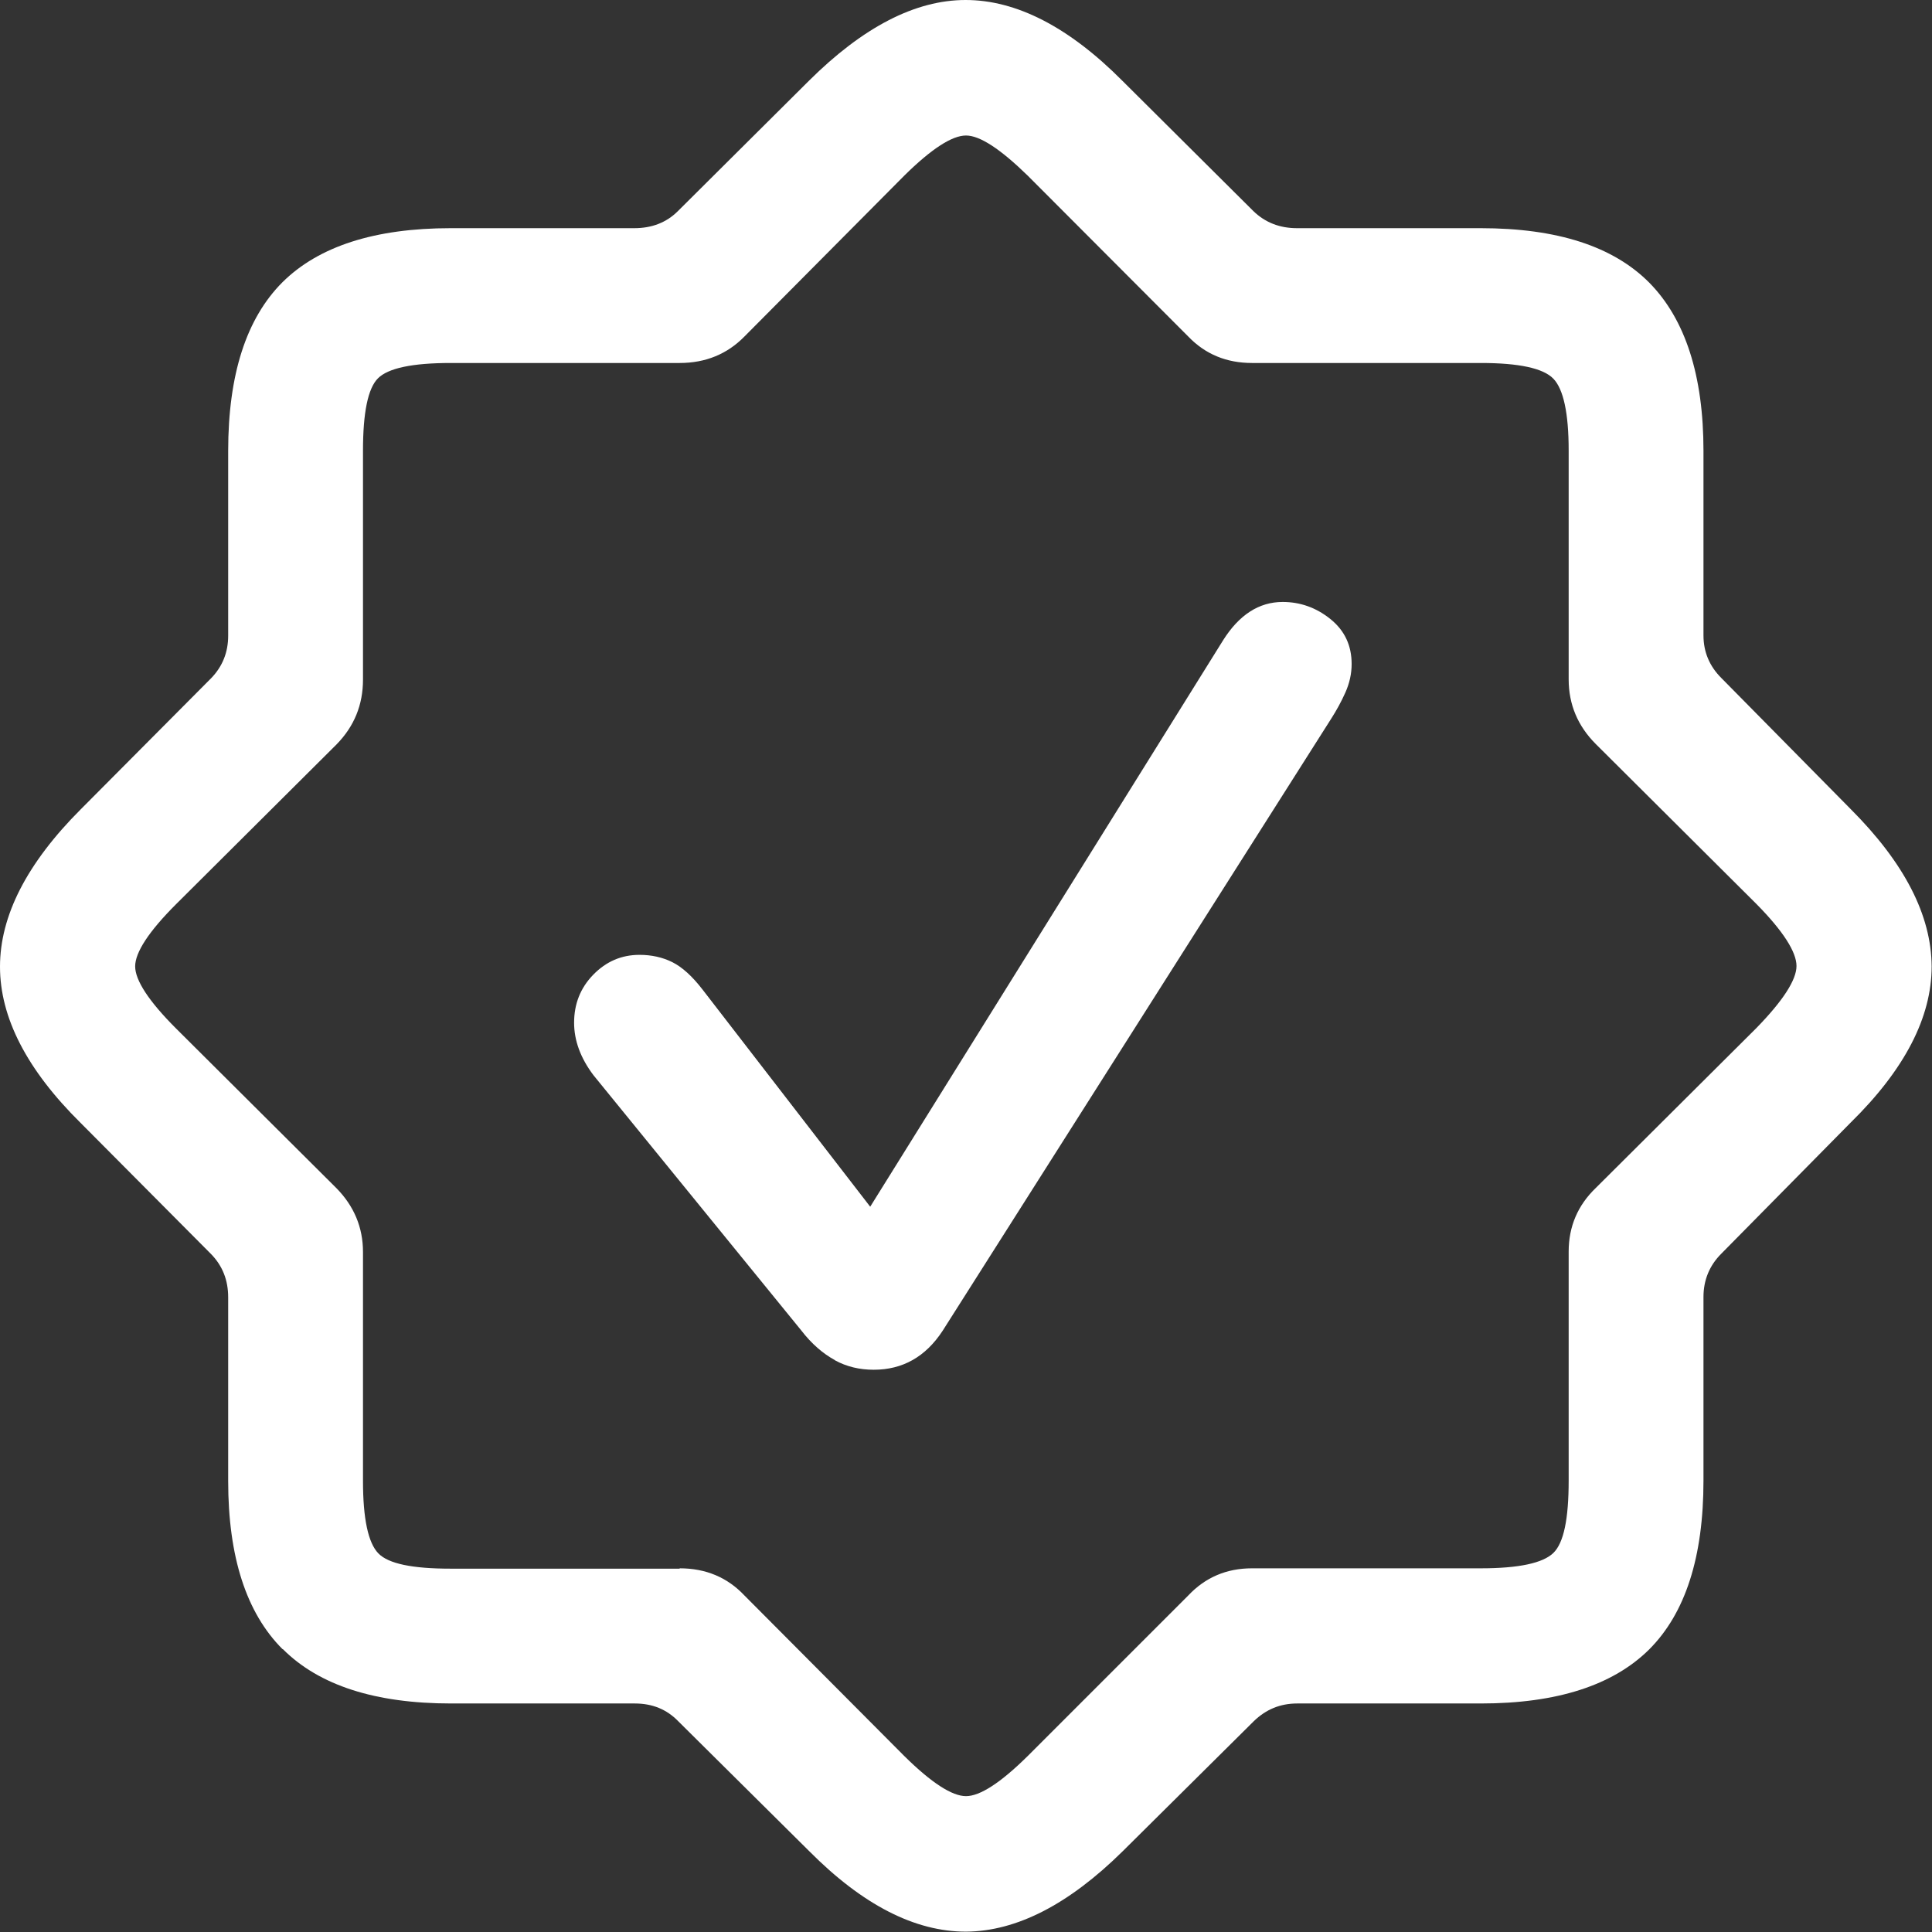
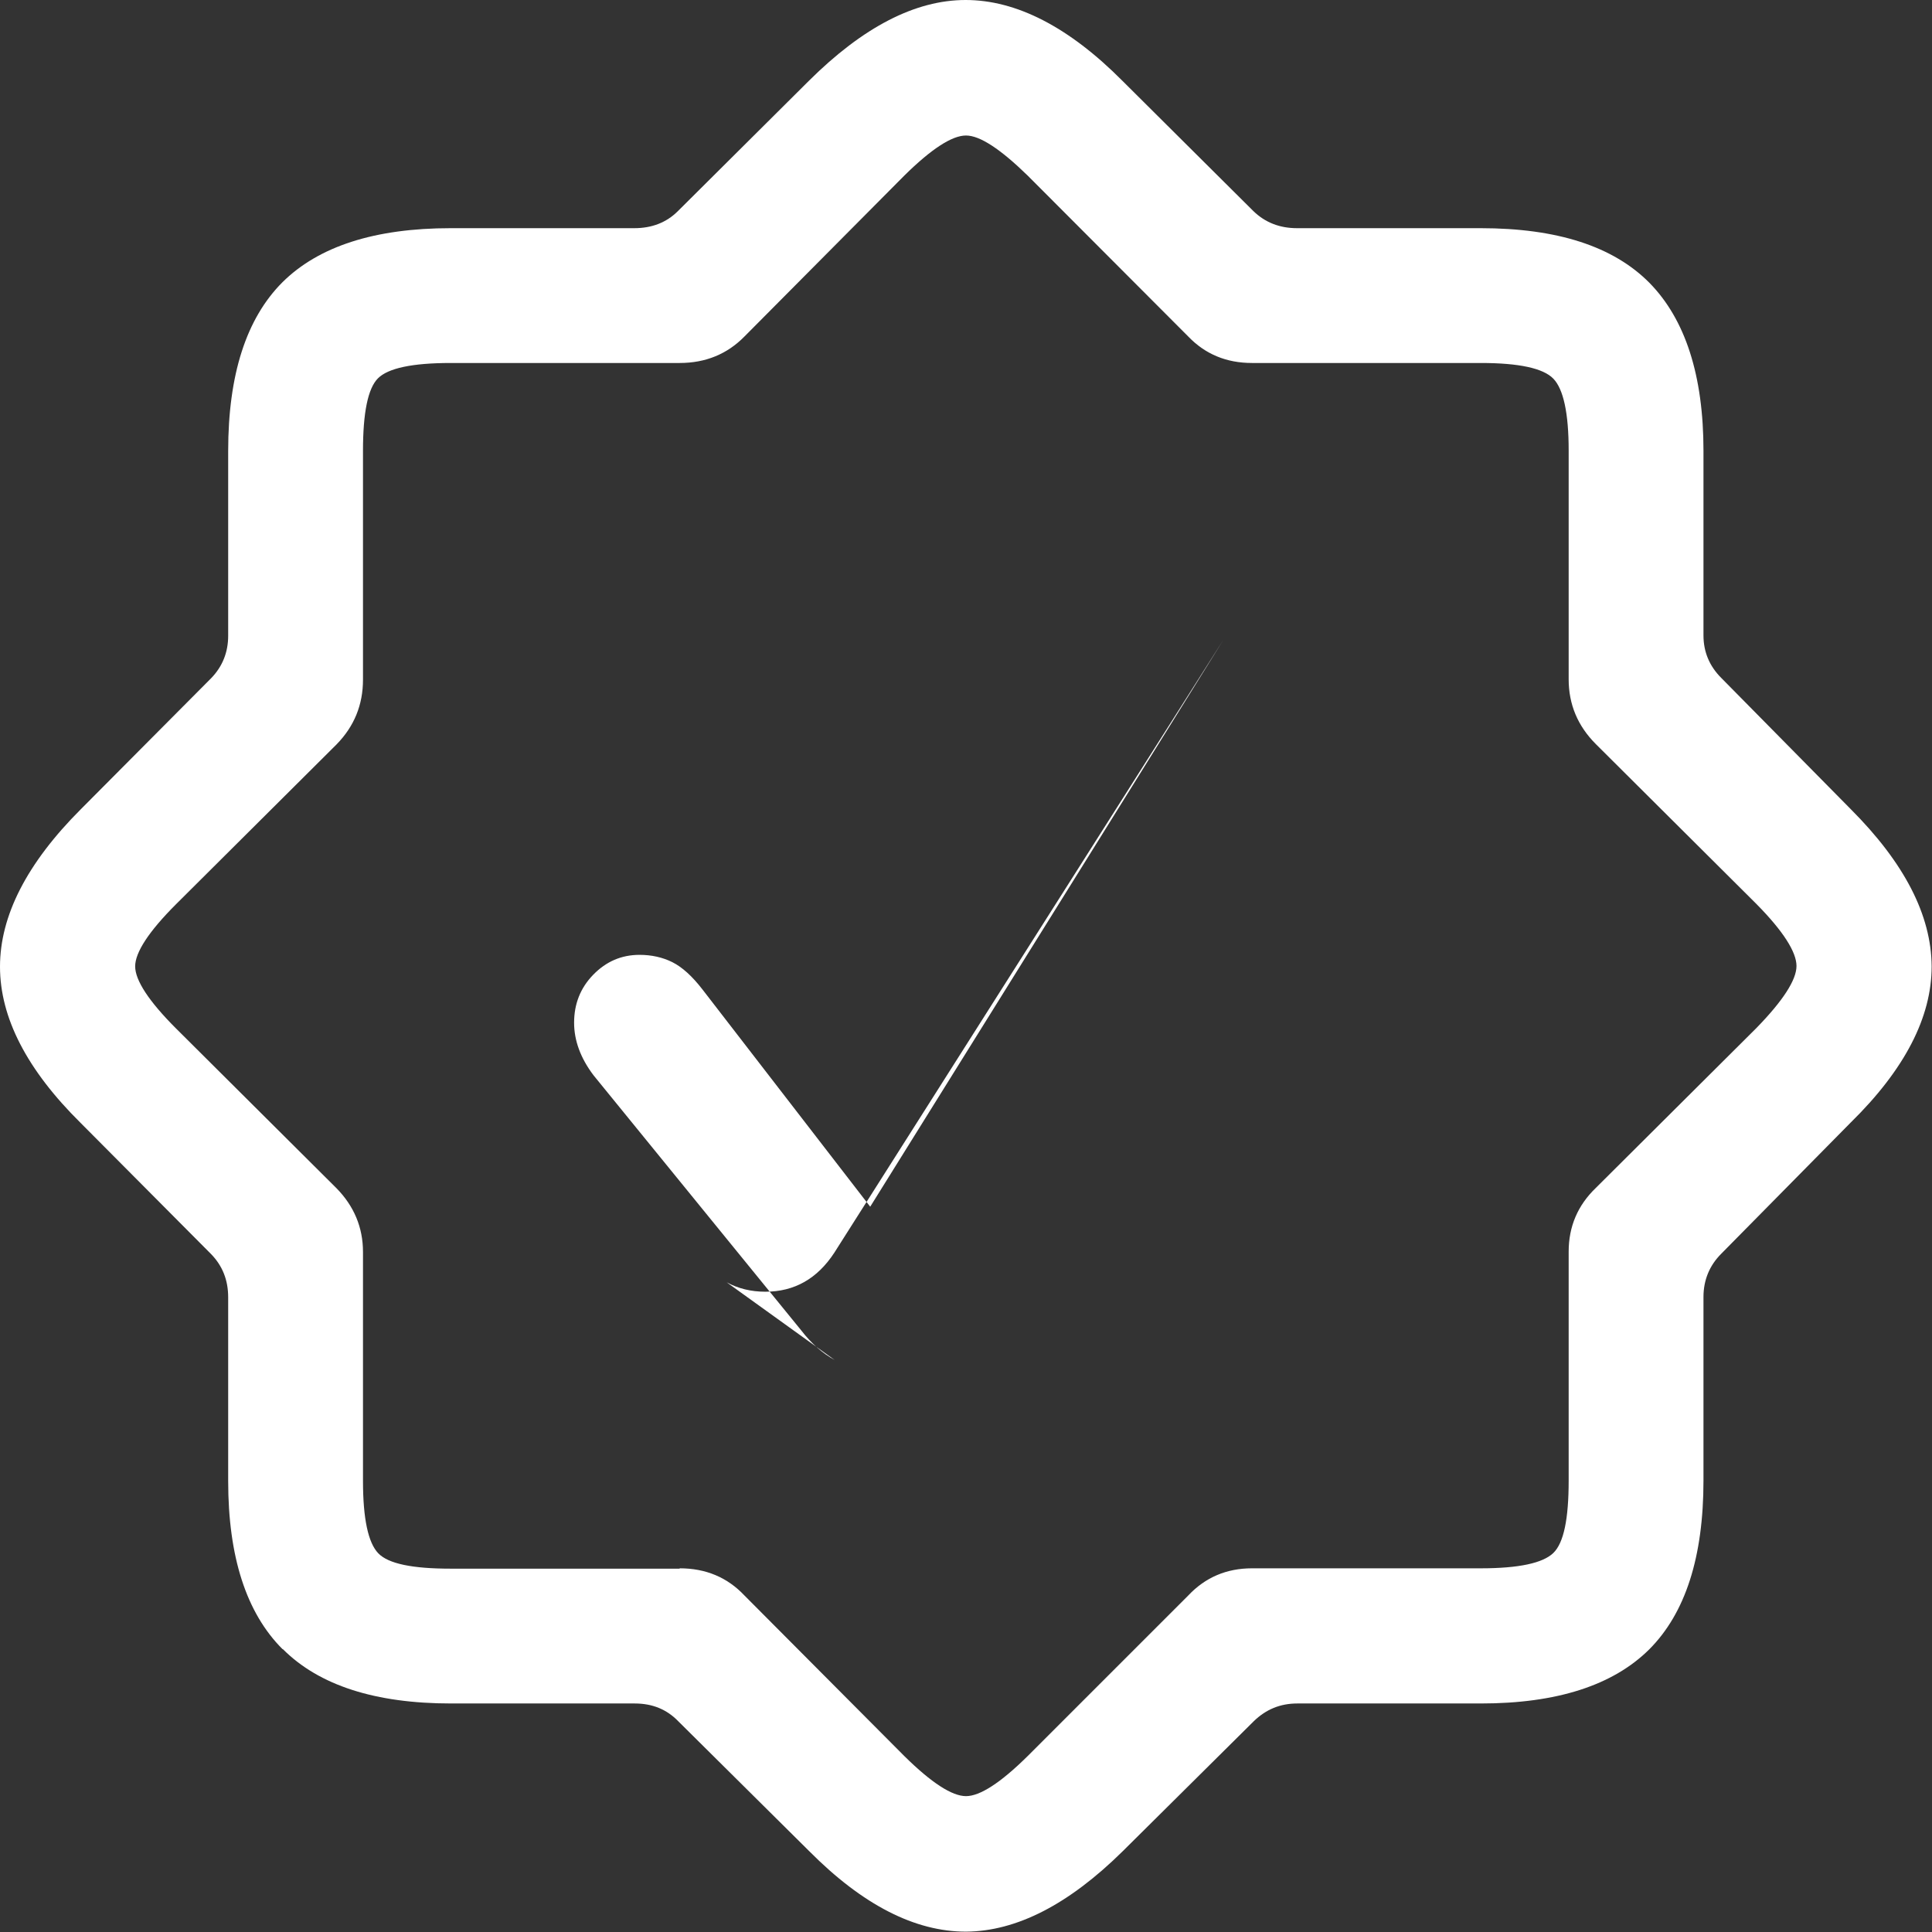
<svg xmlns="http://www.w3.org/2000/svg" id="Ebene_2" viewBox="0 0 55.46 55.46">
  <rect x="0" y="0" width="55.46" height="55.46" fill="#333333" stroke="none" />
  <defs>
    <style>.cls-1{fill:#fff;}</style>
  </defs>
  <g id="Ebene_1-2">
-     <path class="cls-1" d="M8.11,47.34c-1.04-1.04-1.56-2.65-1.56-4.83v-5.27c0-.49-.16-.9-.49-1.24l-3.74-3.76c-1.55-1.53-2.32-3.03-2.32-4.49s.77-2.97,2.32-4.52l3.74-3.76c.33-.34.49-.75.49-1.22v-5.3c0-2.2.52-3.81,1.56-4.85,1.04-1.03,2.65-1.55,4.83-1.55h5.27c.5,0,.92-.16,1.25-.49l3.76-3.74c1.55-1.54,3.05-2.32,4.5-2.32s2.96.77,4.5,2.32l3.76,3.74c.34.33.76.49,1.25.49h5.27c2.2,0,3.81.52,4.85,1.57,1.03,1.05,1.55,2.66,1.55,4.82v5.3c0,.47.17.88.51,1.22l3.71,3.76c1.55,1.55,2.32,3.05,2.33,4.52,0,1.46-.77,2.96-2.33,4.49l-3.71,3.76c-.34.34-.51.76-.51,1.24v5.27c0,2.2-.52,3.81-1.56,4.85-1.04,1.03-2.65,1.55-4.83,1.55h-5.27c-.49,0-.9.17-1.25.51l-3.76,3.73c-1.55,1.53-3.05,2.3-4.5,2.31-1.46,0-2.96-.76-4.5-2.31l-3.76-3.73c-.33-.34-.74-.51-1.25-.51h-5.27c-2.18,0-3.79-.52-4.83-1.56ZM19.51,45.02c.75,0,1.37.26,1.86.78l4.59,4.61c.78.77,1.37,1.15,1.77,1.15s.99-.38,1.77-1.15l4.61-4.61c.49-.52,1.1-.78,1.83-.78h6.57c1.09,0,1.78-.15,2.08-.44s.44-.98.44-2.08v-6.57c0-.72.26-1.33.78-1.83l4.61-4.59c.76-.78,1.15-1.38,1.15-1.78s-.38-1-1.15-1.78l-4.61-4.59c-.52-.52-.78-1.14-.78-1.86v-6.57c0-1.07-.15-1.76-.44-2.06-.29-.3-.99-.45-2.08-.45h-6.57c-.73,0-1.34-.25-1.83-.76l-4.61-4.62c-.78-.76-1.37-1.15-1.77-1.15s-.99.38-1.77,1.15l-4.59,4.62c-.49.5-1.11.76-1.86.76h-6.57c-1.11,0-1.8.15-2.09.44-.29.29-.43.99-.43,2.08v6.57c0,.72-.25,1.34-.76,1.86l-4.61,4.59c-.78.78-1.17,1.38-1.17,1.78s.39,1,1.17,1.78l4.61,4.59c.5.51.76,1.12.76,1.83v6.57c0,1.09.15,1.78.44,2.08s.98.44,2.08.44h6.57ZM23.96,39.04c-.33-.18-.66-.46-.96-.85l-5.96-7.32c-.38-.5-.56-1.01-.56-1.51,0-.54.18-1,.55-1.38.37-.38.81-.57,1.33-.57.34,0,.66.07.94.21.28.14.57.4.87.79l4.81,6.23,10.13-16.26c.46-.73,1.03-1.1,1.71-1.1.5,0,.96.16,1.37.49.41.33.61.76.61,1.29,0,.28-.06.55-.18.82-.12.27-.26.52-.4.74l-11.16,17.58c-.49.75-1.15,1.12-1.98,1.12-.41,0-.78-.09-1.11-.27Z" />
+     <path class="cls-1" d="M8.11,47.34c-1.04-1.04-1.56-2.65-1.56-4.83v-5.27c0-.49-.16-.9-.49-1.24l-3.74-3.76c-1.55-1.53-2.32-3.03-2.32-4.49s.77-2.97,2.32-4.52l3.74-3.76c.33-.34.49-.75.49-1.22v-5.3c0-2.2.52-3.81,1.56-4.85,1.04-1.03,2.65-1.55,4.83-1.55h5.27c.5,0,.92-.16,1.25-.49l3.76-3.74c1.55-1.54,3.05-2.32,4.5-2.32s2.96.77,4.5,2.32l3.76,3.74c.34.33.76.49,1.25.49h5.27c2.2,0,3.81.52,4.85,1.57,1.03,1.05,1.55,2.66,1.55,4.82v5.3c0,.47.17.88.51,1.22l3.71,3.76c1.55,1.55,2.32,3.05,2.33,4.52,0,1.46-.77,2.96-2.33,4.49l-3.71,3.76c-.34.34-.51.76-.51,1.24v5.27c0,2.2-.52,3.81-1.56,4.85-1.04,1.03-2.65,1.55-4.83,1.55h-5.27c-.49,0-.9.17-1.25.51l-3.76,3.73c-1.55,1.53-3.05,2.3-4.5,2.31-1.46,0-2.96-.76-4.5-2.31l-3.76-3.73c-.33-.34-.74-.51-1.25-.51h-5.27c-2.18,0-3.79-.52-4.83-1.56ZM19.51,45.02c.75,0,1.37.26,1.86.78l4.59,4.61c.78.77,1.37,1.15,1.77,1.15s.99-.38,1.77-1.15l4.61-4.61c.49-.52,1.1-.78,1.83-.78h6.57c1.09,0,1.78-.15,2.08-.44s.44-.98.44-2.08v-6.57c0-.72.26-1.33.78-1.83l4.61-4.59c.76-.78,1.15-1.38,1.15-1.78s-.38-1-1.15-1.78l-4.61-4.59c-.52-.52-.78-1.14-.78-1.86v-6.57c0-1.07-.15-1.76-.44-2.06-.29-.3-.99-.45-2.08-.45h-6.57c-.73,0-1.34-.25-1.83-.76l-4.61-4.62c-.78-.76-1.37-1.15-1.77-1.15s-.99.38-1.77,1.15l-4.59,4.62c-.49.5-1.11.76-1.86.76h-6.57c-1.11,0-1.8.15-2.09.44-.29.29-.43.99-.43,2.08v6.57c0,.72-.25,1.34-.76,1.86l-4.61,4.59c-.78.78-1.17,1.38-1.17,1.78s.39,1,1.17,1.78l4.61,4.59c.5.51.76,1.12.76,1.83v6.57c0,1.09.15,1.78.44,2.08s.98.44,2.08.44h6.57ZM23.96,39.04c-.33-.18-.66-.46-.96-.85l-5.96-7.32c-.38-.5-.56-1.01-.56-1.51,0-.54.18-1,.55-1.38.37-.38.81-.57,1.33-.57.34,0,.66.07.94.21.28.14.57.4.87.79l4.81,6.23,10.13-16.26l-11.16,17.58c-.49.75-1.15,1.12-1.98,1.12-.41,0-.78-.09-1.11-.27Z" />
  </g>
</svg>